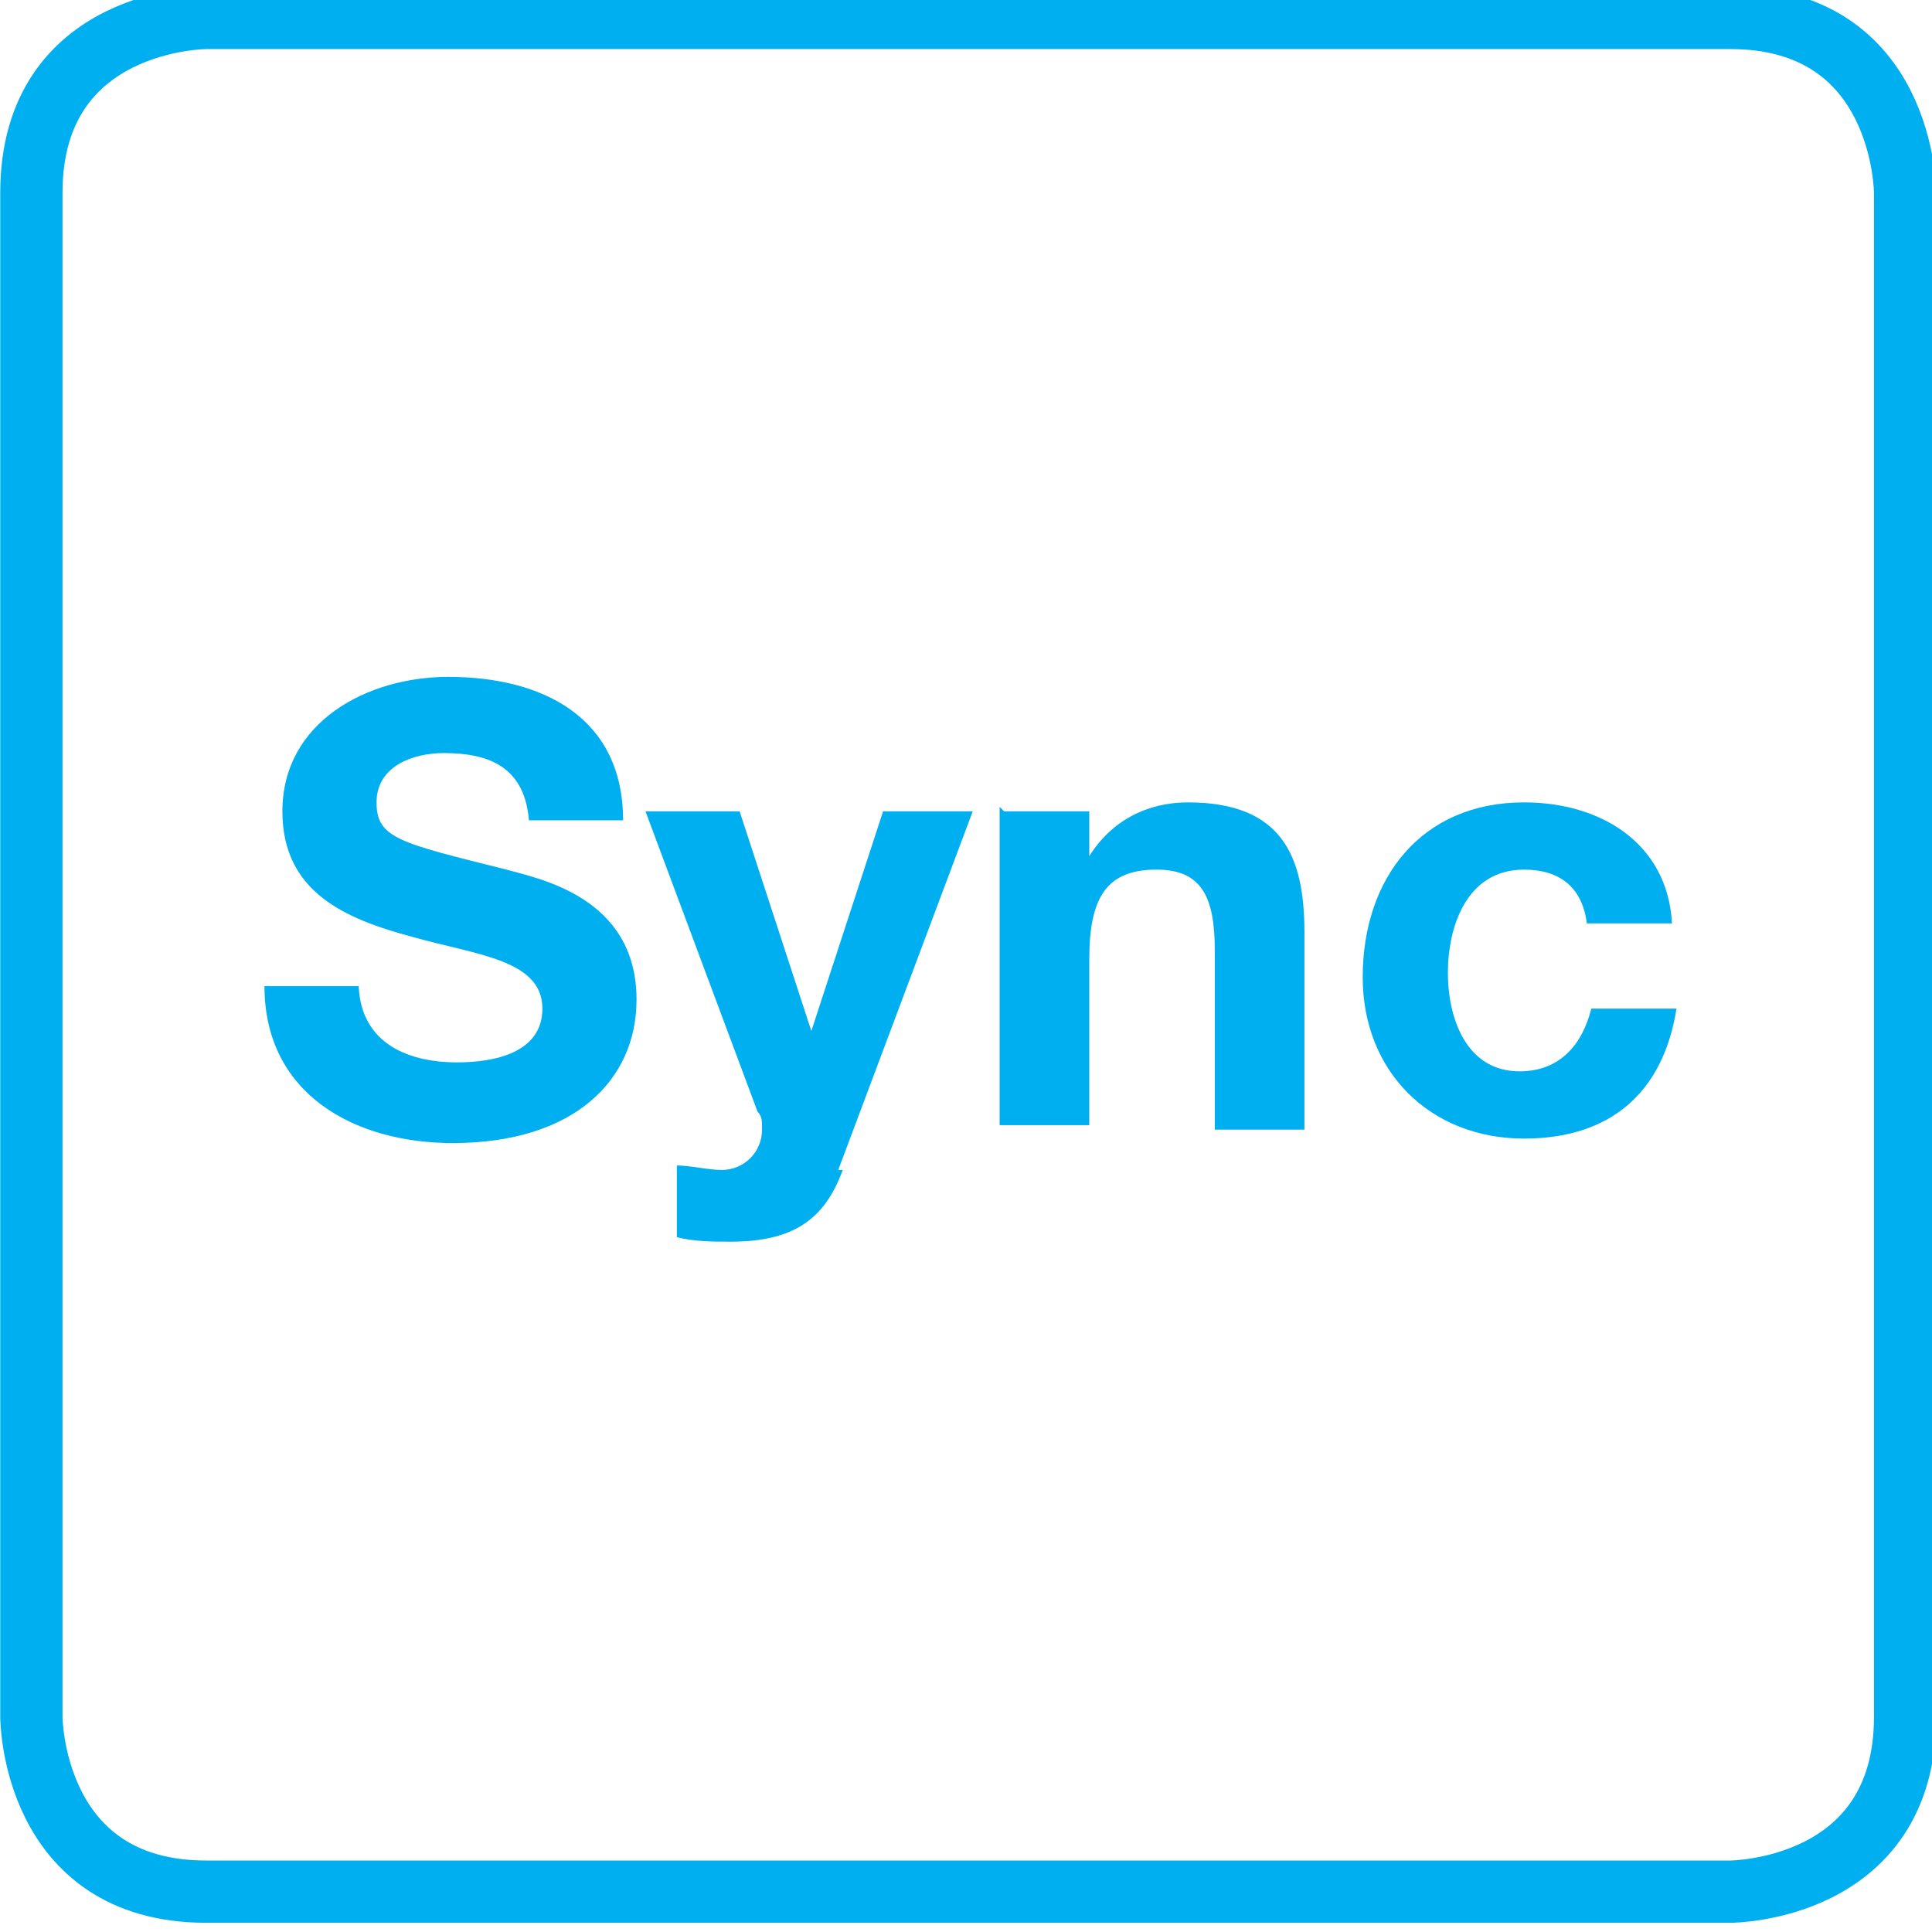
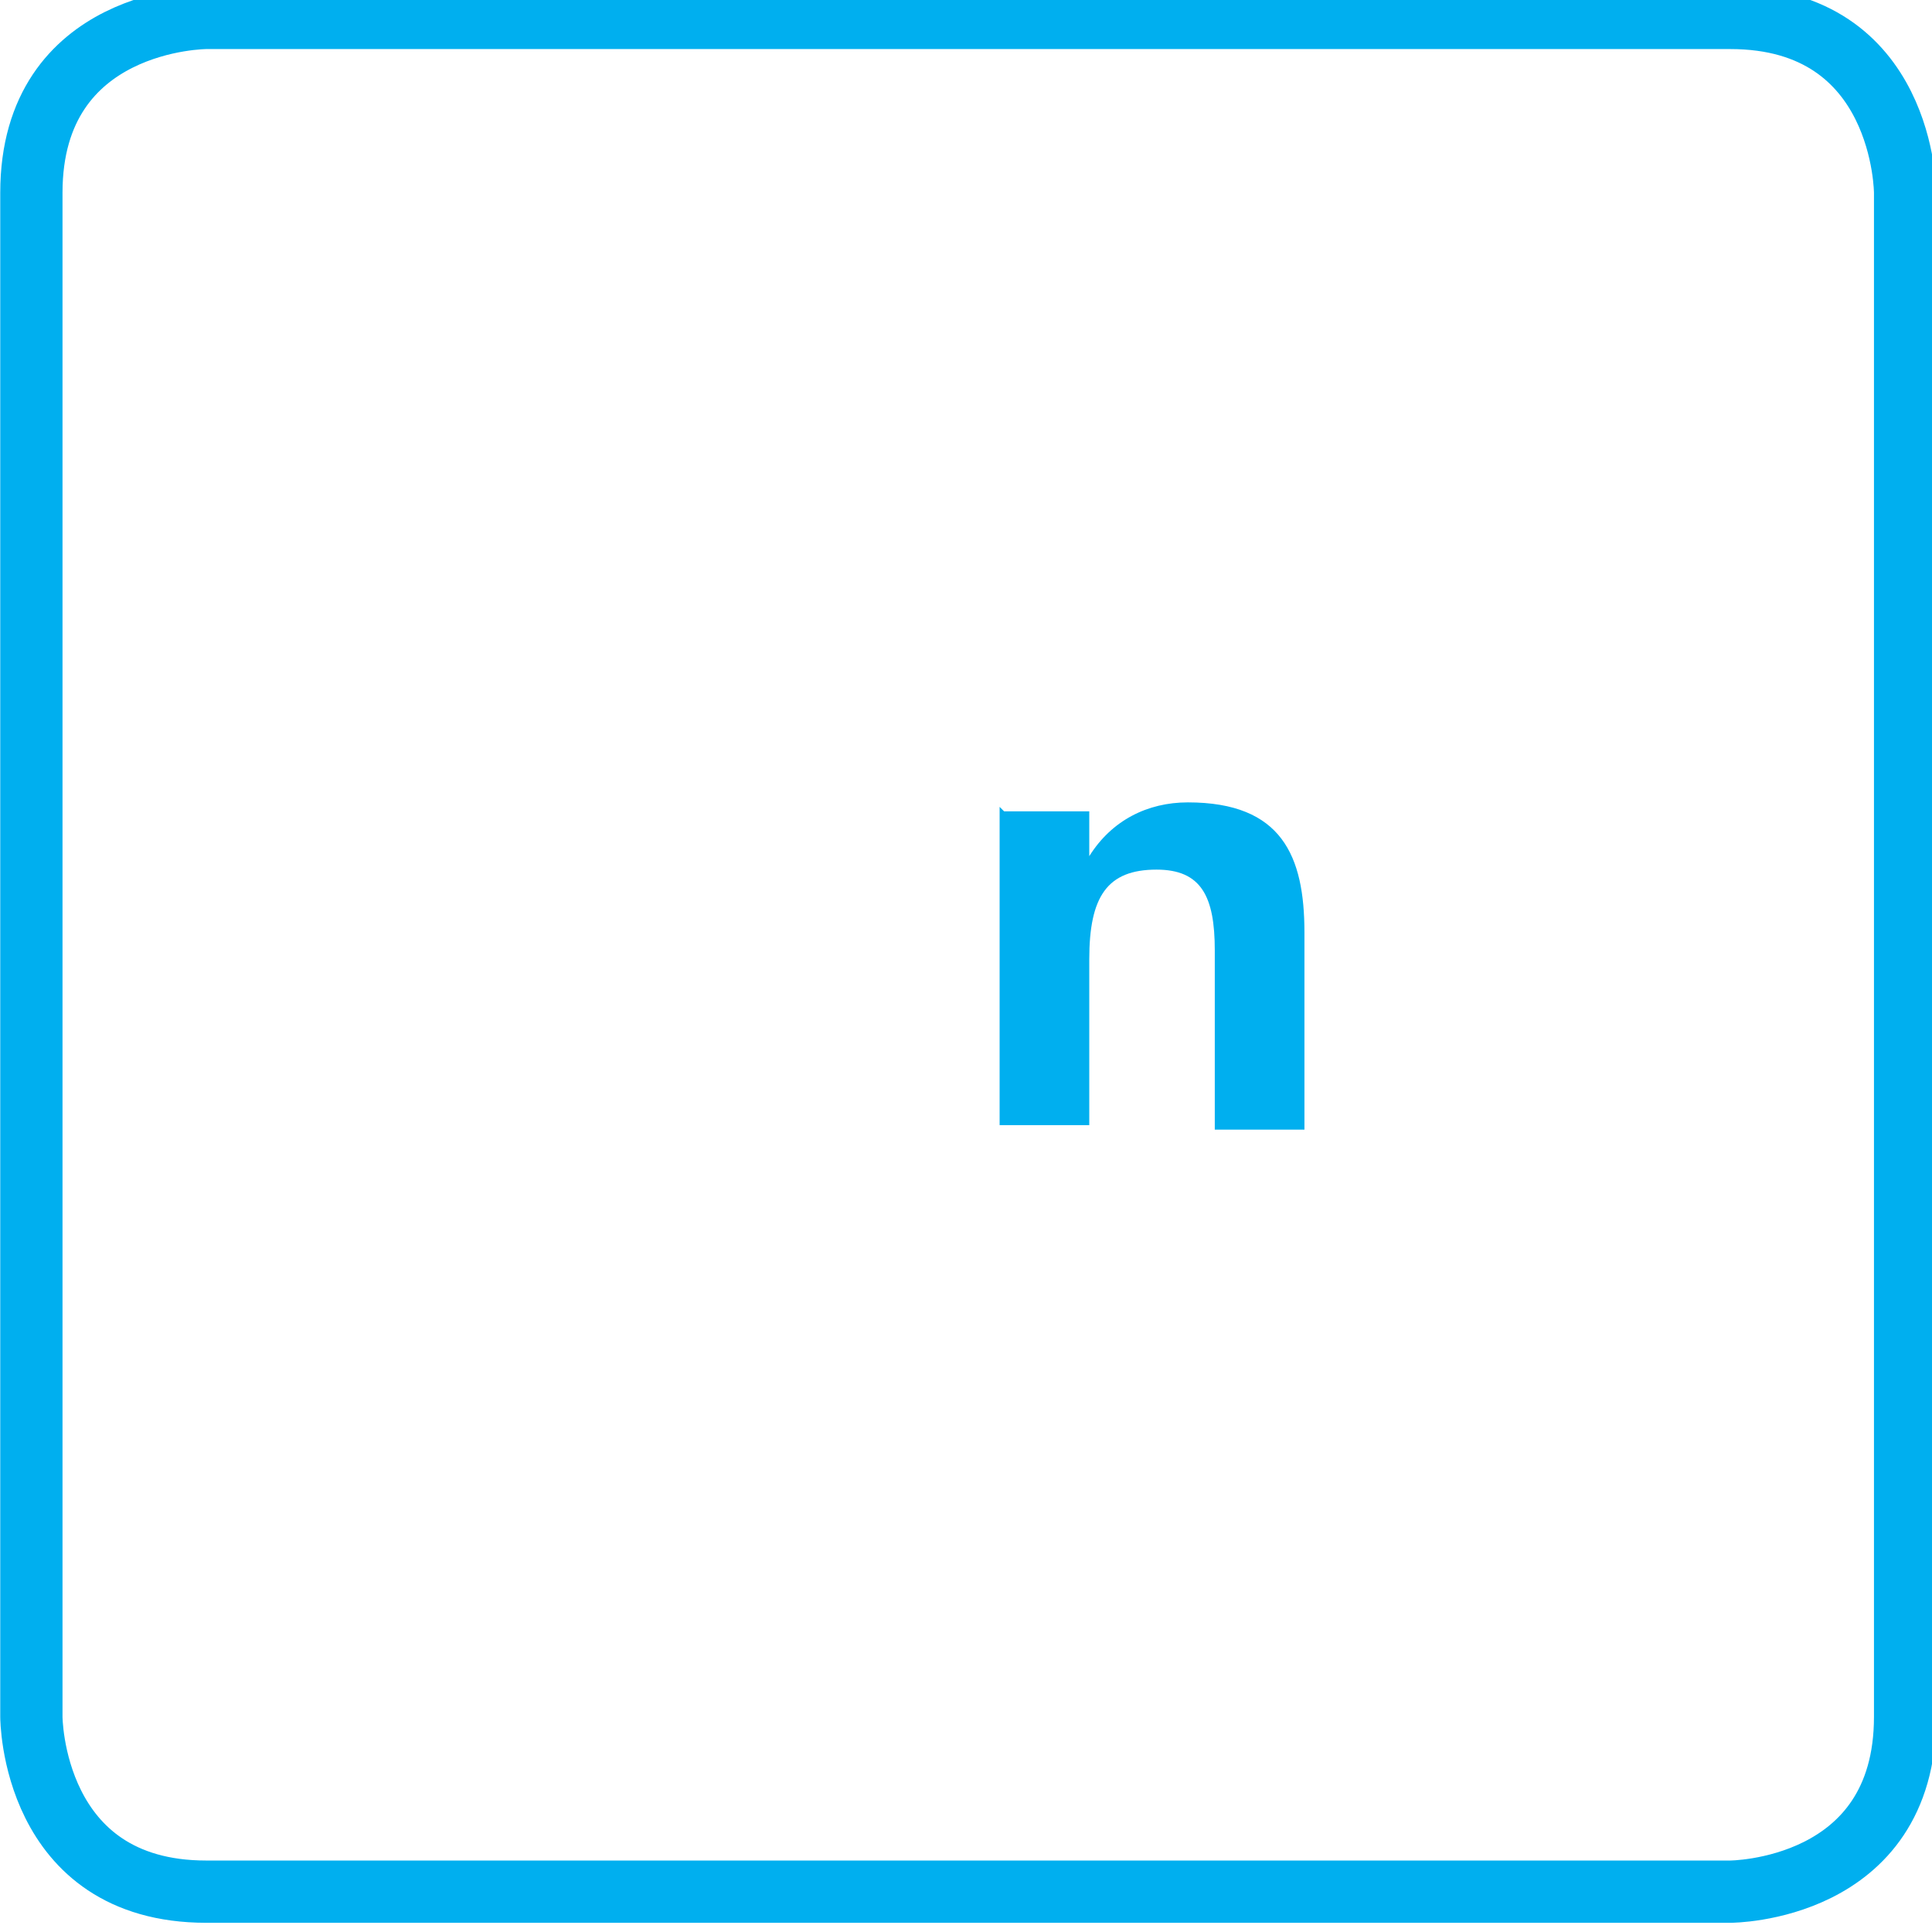
<svg xmlns="http://www.w3.org/2000/svg" xml:space="preserve" width="0.431in" height="0.431in" version="1.1" style="shape-rendering:geometricPrecision; text-rendering:geometricPrecision; image-rendering:optimizeQuality; fill-rule:evenodd; clip-rule:evenodd" viewBox="0 0 431 431">
  <defs>
    <style type="text/css">
   
    .str0 {stroke:#00AFEF;stroke-width:13.89}
    .fil0 {fill:none;fill-rule:nonzero}
    .fil1 {fill:#00AFEF;fill-rule:nonzero}
   
  </style>
  </defs>
  <g id="Layer_x0020_1">
    <path class="fil0 str0" d="M46 4c0,0 -39,0 -39,39l0 340c0,0 0,39 39,39l340 0c0,0 39,0 39,-39l0 -340c0,0 0,-39 -39,-39l-340 0z" />
-     <path class="fil1" d="M80 219c0,13 10,18 22,18 8,0 19,-2 19,-12 0,-11 -15,-12 -29,-16 -15,-4 -29,-10 -29,-28 0,-20 19,-30 37,-30 21,0 39,9 39,32l-21 0c-1,-12 -9,-15 -19,-15 -7,0 -15,3 -15,11 0,8 5,9 29,15 7,2 29,6 29,29 0,18 -14,32 -41,32 -22,0 -42,-11 -42,-35l21 0z" />
-     <path class="fil1" d="M188 261c-4,11 -11,16 -25,16 -4,0 -8,0 -12,-1l0 -16c3,0 7,1 10,1 5,0 9,-4 9,-9 0,-2 0,-3 -1,-4l-25 -67 21 0 16 49 0 0 16 -49 20 0 -30 80z" />
    <path class="fil1" d="M224 181l19 0 0 10 0 0c5,-8 13,-12 22,-12 21,0 26,12 26,29l0 44 -20 0 0 -40c0,-12 -3,-18 -13,-18 -11,0 -15,6 -15,20l0 37 -20 0 0 -71z" />
-     <path class="fil1" d="M354 206c-1,-8 -6,-12 -14,-12 -13,0 -17,13 -17,23 0,10 4,22 16,22 9,0 14,-6 16,-14l19 0c-3,19 -15,29 -34,29 -21,0 -36,-15 -36,-36 0,-22 13,-39 36,-39 17,0 32,9 33,27l-19 0z" />
  </g>
</svg>